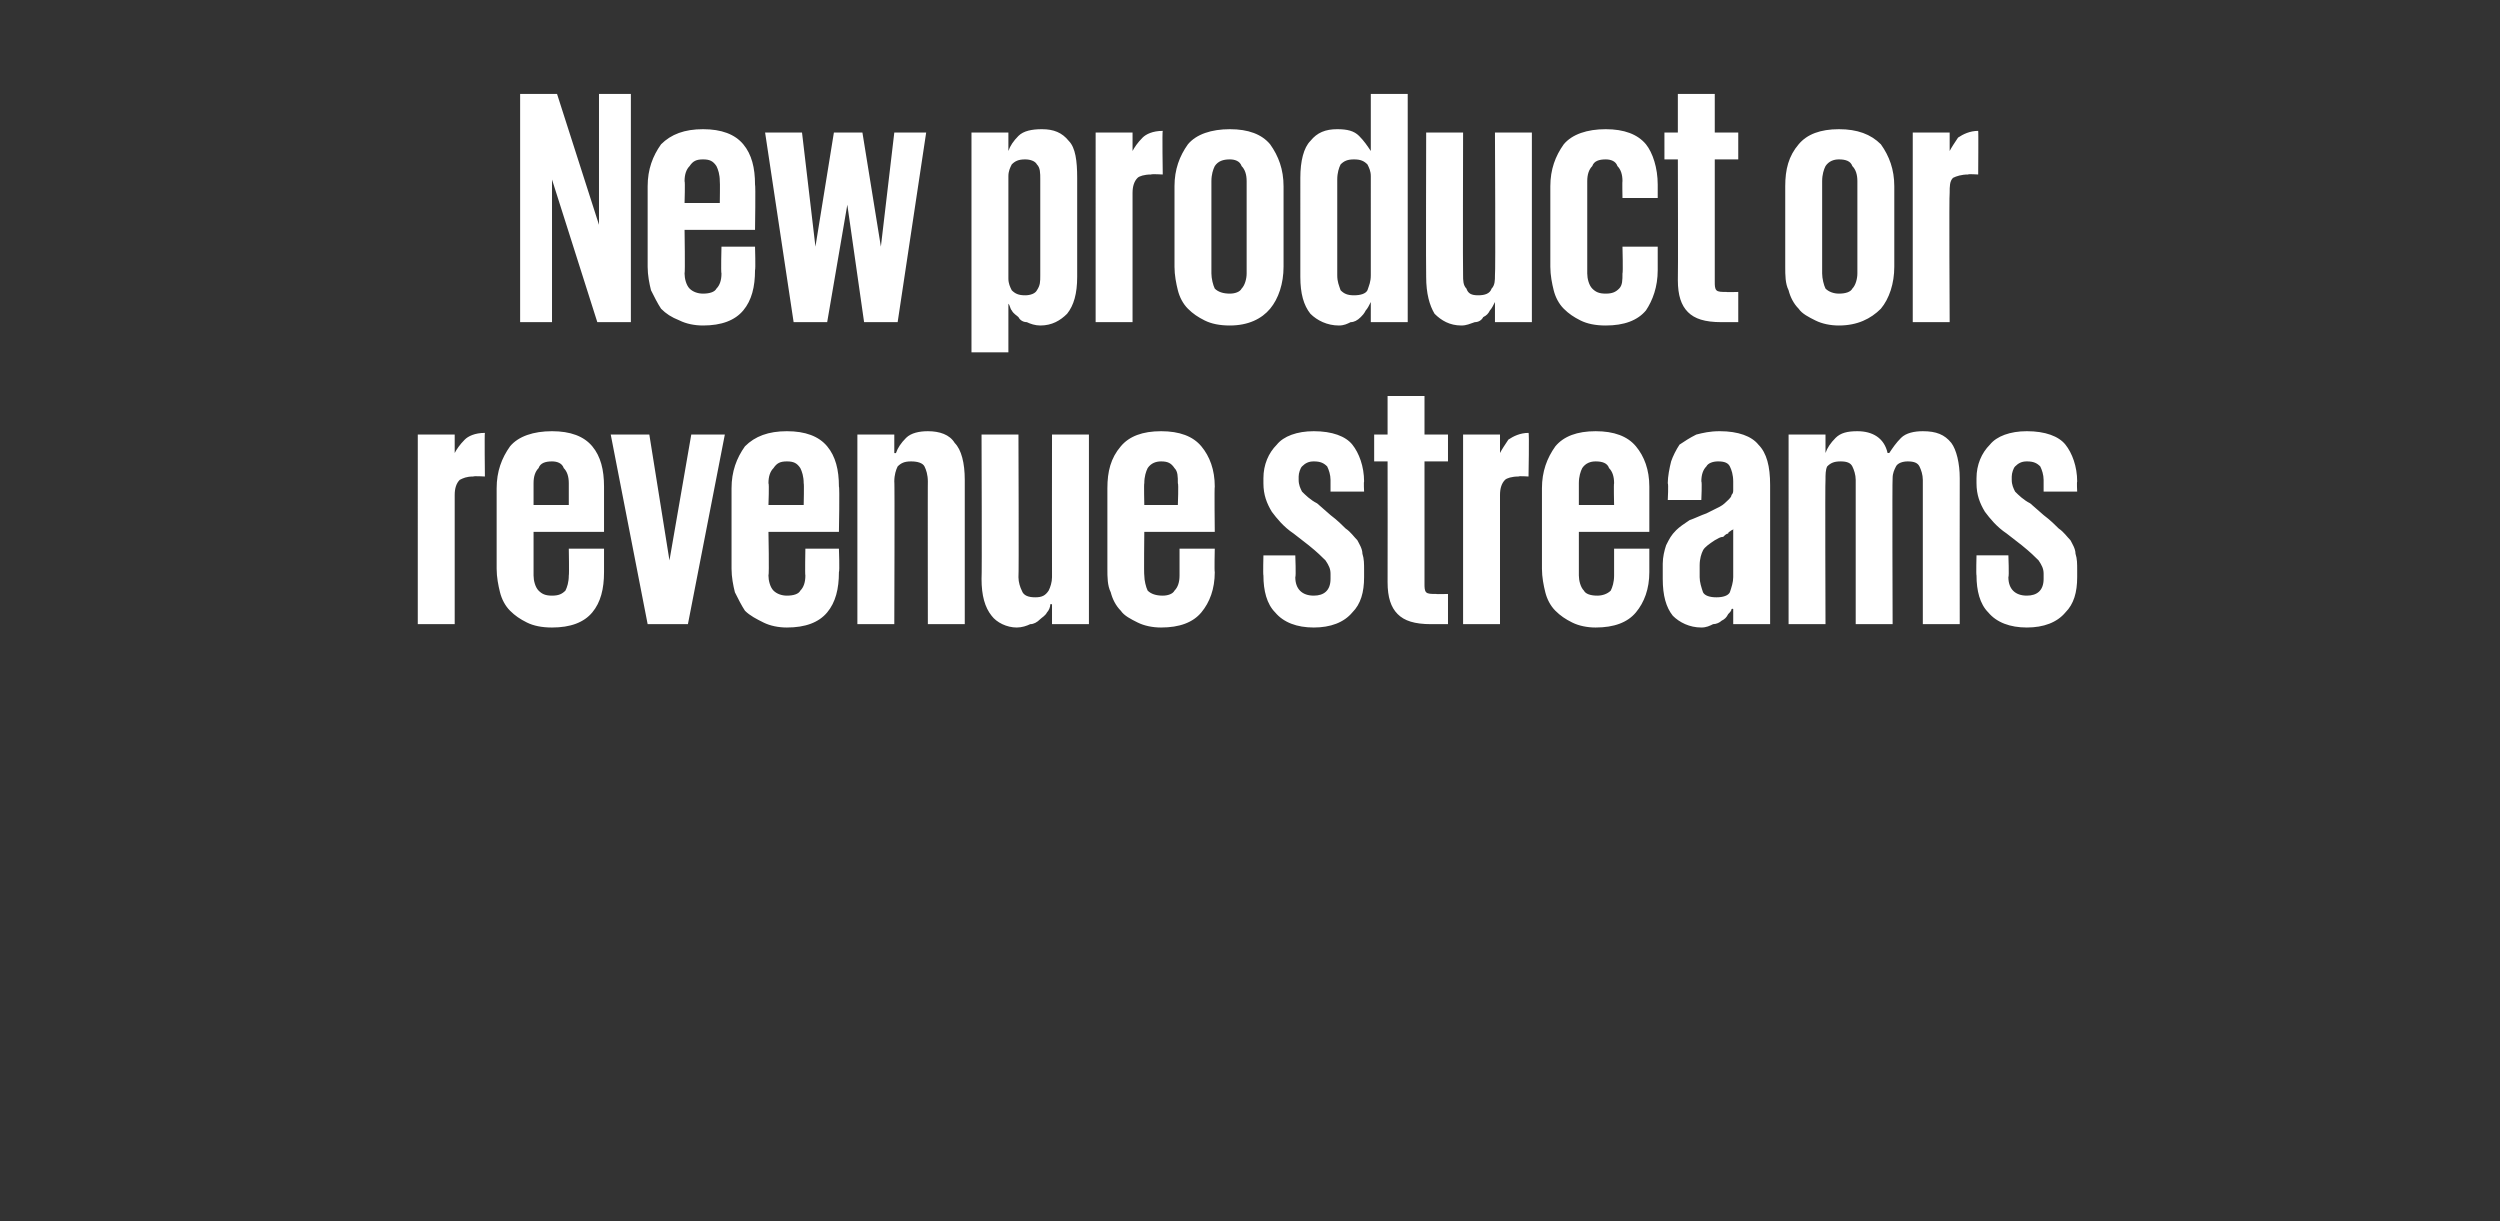
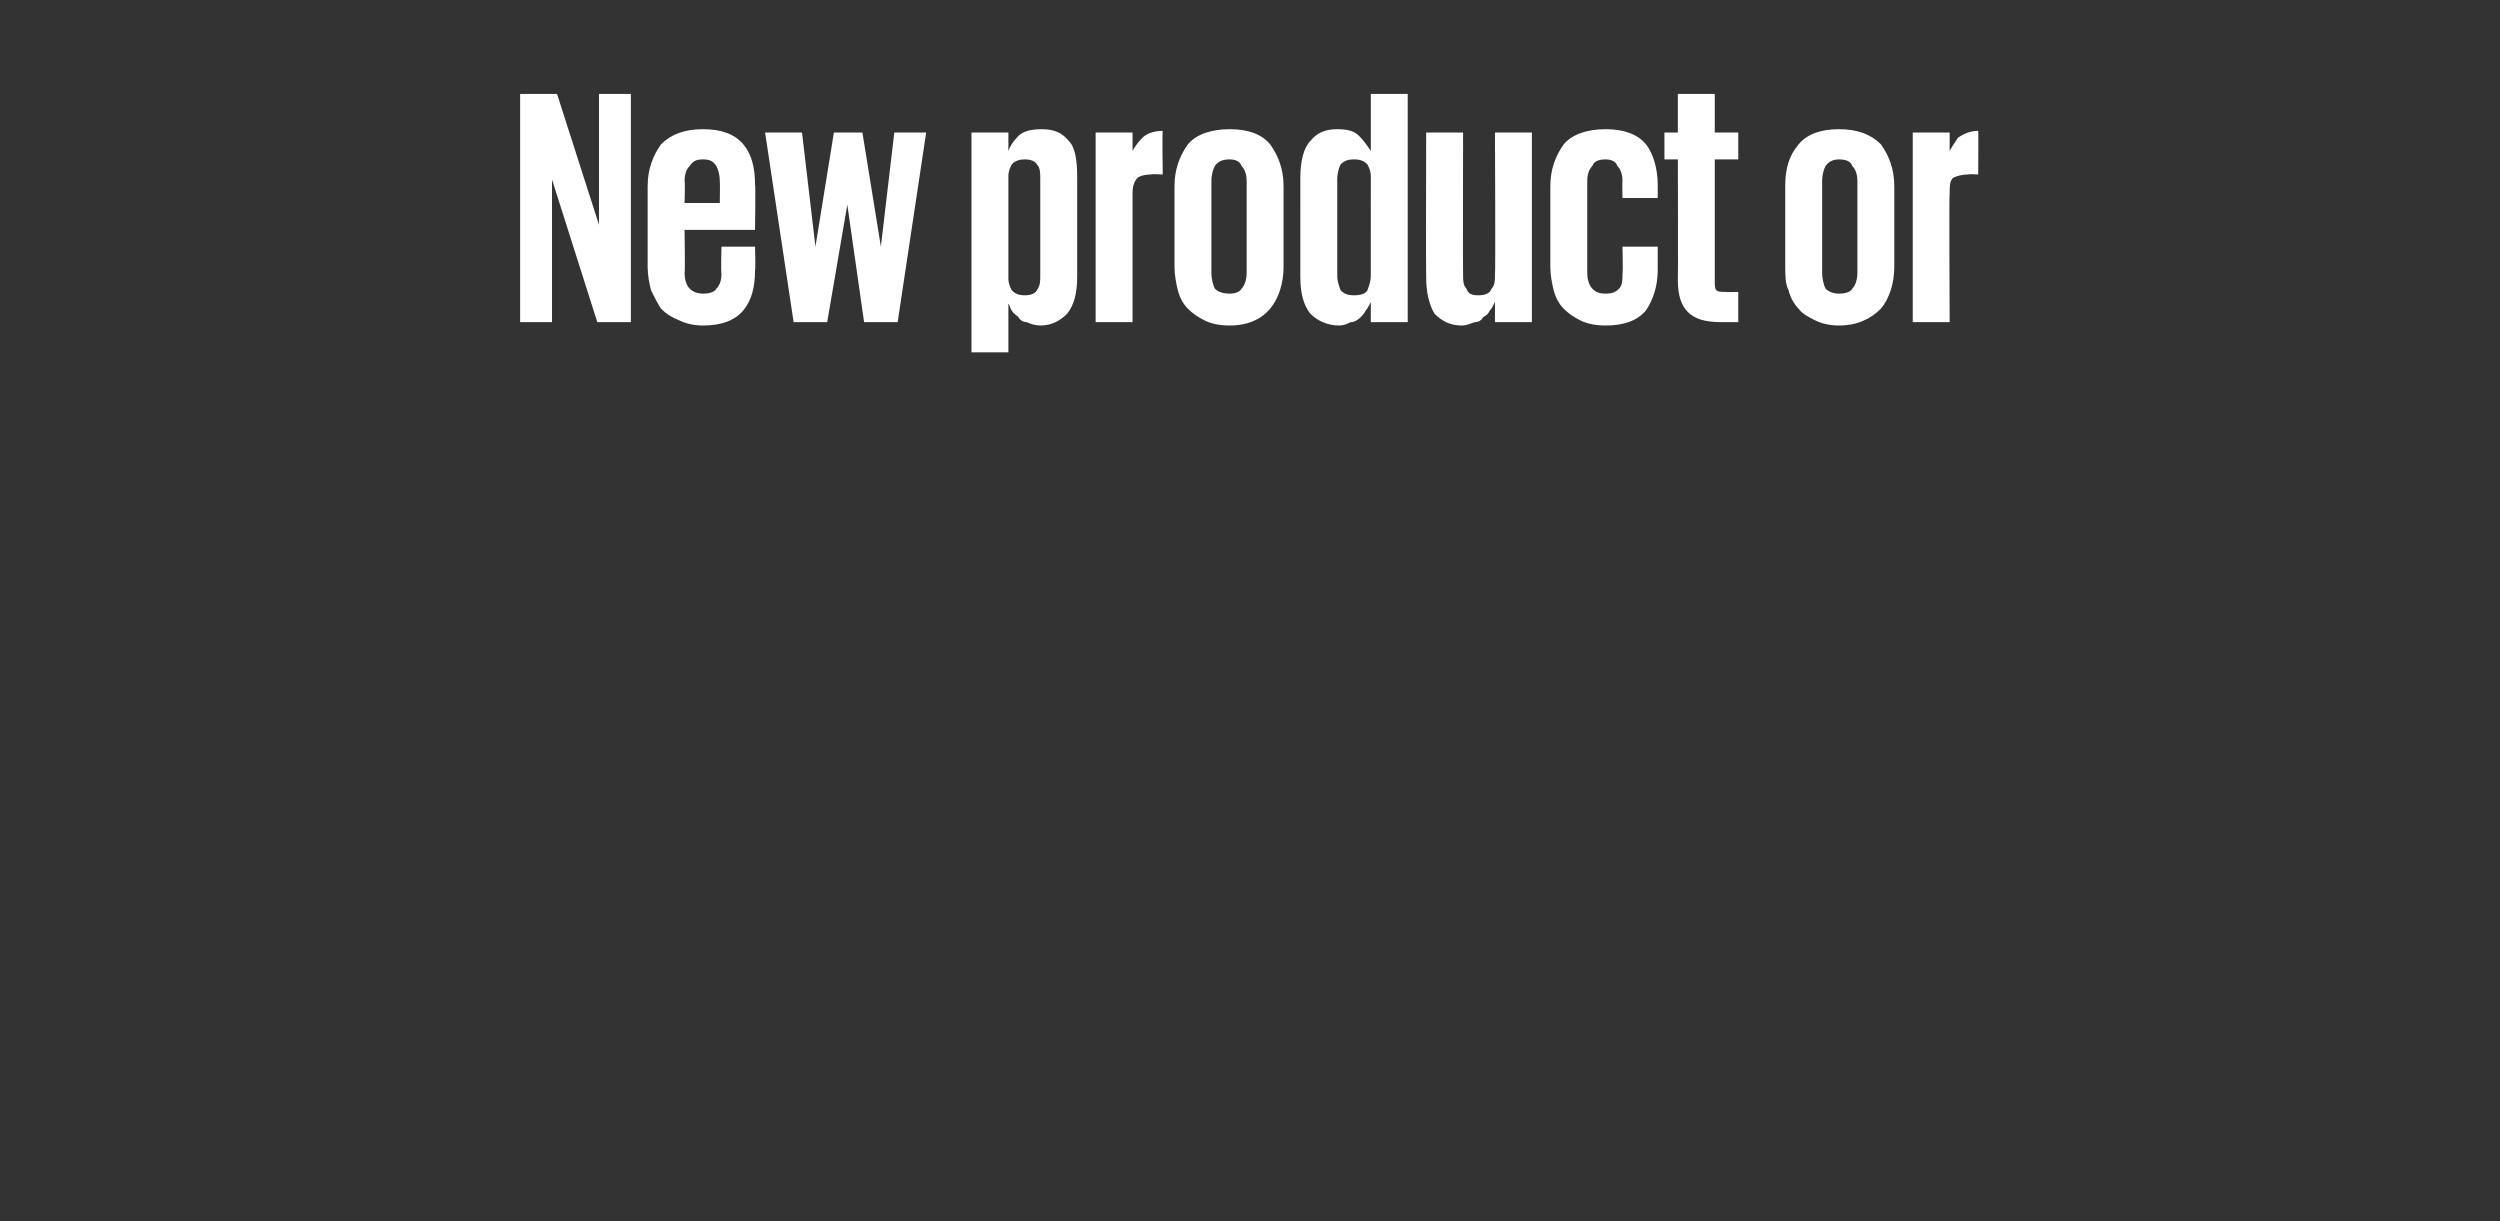
<svg xmlns="http://www.w3.org/2000/svg" version="1.1" width="149px" height="72.8px" viewBox="0 -1 149 72.8" style="top:-1px">
  <rect x="0" y="-1" width="149" height="72.8" fill="#333333" stroke="none" />
  <desc>New product or revenue streams</desc>
  <defs />
  <g id="Polygon23965">
-     <path d="m28.9 27.4s-.65-.04-.7 0c-.4 0-.6.1-.8.2c-.2.2-.3.5-.3.9v7.7h-2.2V24.9h2.2v1.1s.05.02 0 0c.1-.2.3-.5.6-.8c.2-.2.6-.4 1.2-.4c-.03-.02 0 2.6 0 2.6zm7.1 4.3v1.4c0 1-.2 1.8-.7 2.4c-.5.6-1.3.9-2.4.9c-.6 0-1.1-.1-1.5-.3c-.4-.2-.7-.4-1-.7c-.3-.3-.5-.7-.6-1.1c-.1-.4-.2-.9-.2-1.4v-4.8c0-1 .3-1.8.8-2.5c.5-.6 1.4-.9 2.5-.9c1.1 0 1.9.3 2.4.9c.5.6.7 1.4.7 2.4v2.7h-4.2v2.6c0 .3.1.7.3.9c.2.2.4.3.8.3c.4 0 .6-.1.8-.3c.1-.2.2-.5.2-.9c.03-.04 0-1.6 0-1.6h2.1zm-4.2-2.6h2.1v-1.3c0-.4-.1-.7-.3-.9c-.1-.3-.4-.4-.7-.4c-.4 0-.7.1-.8.4c-.2.2-.3.5-.3.9v1.3zm11.4-4.2L41 36.2h-2.4l-2.2-11.3h2.3l1.2 7.5l1.3-7.5h2zm6.8 6.8s.05 1.36 0 1.4c0 1-.2 1.8-.7 2.4c-.5.6-1.3.9-2.4.9c-.5 0-1-.1-1.4-.3c-.4-.2-.8-.4-1.1-.7c-.2-.3-.4-.7-.6-1.1c-.1-.4-.2-.9-.2-1.4v-4.8c0-1 .3-1.8.8-2.5c.6-.6 1.4-.9 2.5-.9c1.1 0 1.9.3 2.4.9c.5.6.7 1.4.7 2.4c.05 0 0 2.7 0 2.7h-4.2s.05 2.56 0 2.6c0 .3.1.7.3.9c.2.2.5.3.8.3c.4 0 .7-.1.8-.3c.2-.2.3-.5.3-.9c-.03-.04 0-1.6 0-1.6h2zm-4.2-2.6h2.1s.03-1.3 0-1.3c0-.4-.1-.7-.2-.9c-.2-.3-.4-.4-.8-.4c-.4 0-.6.1-.8.4c-.2.2-.3.5-.3.9c.05 0 0 1.3 0 1.3zm9.5-1.4c0-.4-.1-.7-.2-.9c-.1-.2-.4-.3-.8-.3c-.4 0-.6.1-.8.3c-.1.2-.2.5-.2.9c.03-.04 0 8.5 0 8.5h-2.2V24.9h2.2v1.1s.07.02.1 0c.1-.3.3-.6.6-.9c.3-.3.8-.4 1.3-.4c.7 0 1.3.2 1.6.7c.4.4.6 1.2.6 2.2v8.6h-2.2s-.01-8.54 0-8.5zm5.4 5.7c0 .3.1.6.2.8c.1.3.4.4.8.4c.4 0 .6-.1.8-.4c.1-.2.2-.5.2-.8c-.01 0 0-8.5 0-8.5h2.2v11.3h-2.2V35s-.05.04-.1 0c0 .2-.1.4-.2.5c-.1.2-.3.3-.4.4c-.2.2-.4.3-.6.3c-.2.1-.5.2-.8.2c-.6 0-1.2-.3-1.5-.7c-.4-.5-.6-1.2-.6-2.2c.03 0 0-8.6 0-8.6h2.2s.03 8.5 0 8.5zm11.7-1.7s-.03 1.36 0 1.4c0 1-.3 1.8-.8 2.4c-.5.6-1.3.9-2.4.9c-.5 0-1-.1-1.4-.3c-.4-.2-.8-.4-1-.7c-.3-.3-.5-.7-.6-1.1c-.2-.4-.2-.9-.2-1.4v-4.8c0-1 .2-1.8.8-2.5c.5-.6 1.3-.9 2.4-.9c1.1 0 1.9.3 2.4.9c.5.6.8 1.4.8 2.4c-.03 0 0 2.7 0 2.7h-4.2s-.03 2.56 0 2.6c0 .3.1.7.2.9c.2.2.5.3.9.3c.3 0 .6-.1.7-.3c.2-.2.3-.5.3-.9v-1.6h2.1zm-4.2-2.6h2s.05-1.3 0-1.3c0-.4 0-.7-.2-.9c-.2-.3-.4-.4-.8-.4c-.3 0-.6.1-.8.4c-.1.2-.2.5-.2.9c-.03 0 0 1.3 0 1.3zm13.1 4.3c0 .9-.2 1.6-.7 2.1c-.5.6-1.3.9-2.3.9c-1 0-1.8-.3-2.3-.9c-.5-.5-.7-1.3-.7-2.2c-.03-.04 0-1.2 0-1.2h1.9s.05 1.26 0 1.3c0 .7.4 1.1 1.1 1.1c.6 0 1-.3 1-1v-.3c0-.3-.1-.5-.3-.8c-.2-.2-.5-.5-1-.9l-.9-.7c-.6-.4-1-.9-1.3-1.3c-.3-.5-.5-1-.5-1.7v-.3c0-.8.3-1.5.8-2c.4-.5 1.2-.8 2.2-.8c1.1 0 1.9.3 2.3.8c.4.5.7 1.3.7 2.2c-.03.02 0 .6 0 .6h-2v-.7c0-.3-.1-.6-.2-.8c-.2-.2-.4-.3-.8-.3c-.3 0-.5.1-.7.3c-.1.1-.2.4-.2.6v.2c0 .3.1.5.2.7c.2.2.5.5.9.7l.8.7c.4.3.7.6.9.8c.3.2.5.5.7.7c.1.2.3.5.3.8c.1.3.1.6.1 1v.4zm.6-8.5h.8v-2.3h2.2v2.3h1.4v1.6h-1.4v7.3c0 .2 0 .4.1.5c.1.1.3.1.6.1c-.03.02.7 0 .7 0v1.8h-1c-1 0-1.6-.2-2-.6c-.4-.4-.6-1-.6-1.9c.01-.02 0-7.2 0-7.2h-.8v-1.6zm9.2 2.5s-.57-.04-.6 0c-.4 0-.7.1-.8.2c-.2.2-.3.5-.3.9v7.7h-2.2V24.9h2.2v1.1s.03.02 0 0c.1-.2.3-.5.5-.8c.3-.2.7-.4 1.2-.4c.05-.02 0 2.6 0 2.6zm7.2 4.3v1.4c0 1-.3 1.8-.8 2.4c-.5.6-1.3.9-2.4.9c-.5 0-1-.1-1.4-.3c-.4-.2-.7-.4-1-.7c-.3-.3-.5-.7-.6-1.1c-.1-.4-.2-.9-.2-1.4v-4.8c0-1 .3-1.8.8-2.5c.5-.6 1.3-.9 2.4-.9c1.1 0 1.9.3 2.4.9c.5.6.8 1.4.8 2.4v2.7h-4.2v2.6c0 .3.1.7.3.9c.1.2.4.3.8.3c.3 0 .6-.1.8-.3c.1-.2.2-.5.2-.9v-1.6h2.1zm-4.2-2.6h2.1s-.03-1.3 0-1.3c0-.4-.1-.7-.3-.9c-.1-.3-.4-.4-.8-.4c-.3 0-.6.1-.8.4c-.1.2-.2.5-.2.9v1.3zm8.2 5.5c.4 0 .7-.1.8-.3c.1-.3.2-.6.2-.9v-2.9c0 .1-.1.1-.1.1c-.1.1-.2.1-.2.2c-.1 0-.2.1-.3.2c-.2 0-.3.1-.5.2c-.3.2-.6.4-.7.6c-.1.2-.2.5-.2.9v.7c0 .3.1.6.2.9c.1.2.4.3.8.3zm1 1.6v-.9s-.05-.04-.1 0c0 .1-.1.2-.2.3c-.1.2-.2.3-.4.4c-.1.1-.3.2-.5.2c-.2.1-.4.2-.7.2c-.7 0-1.3-.3-1.7-.7c-.4-.5-.6-1.2-.6-2.2v-.9c0-.4.1-.8.2-1.1c.2-.4.3-.6.6-.9c.2-.2.5-.4.8-.6c.3-.1.7-.3 1-.4l.8-.4c.2-.1.4-.3.5-.4c.1-.1.2-.2.2-.3c.1-.1.1-.2.1-.3v-.5c0-.4-.1-.7-.2-.9c-.1-.2-.3-.3-.7-.3c-.3 0-.6.1-.7.3c-.2.2-.3.5-.3.9c.05-.02 0 1.1 0 1.1h-2s.05-.96 0-1c0-.4.1-.9.2-1.3c.1-.3.3-.7.5-1c.3-.2.6-.4 1-.6c.4-.1.8-.2 1.4-.2c1.1 0 1.9.3 2.3.8c.5.5.7 1.3.7 2.4v8.3h-2.2zm7.3-8.6c0-.3-.1-.6-.2-.8c-.1-.2-.3-.3-.7-.3c-.4 0-.6.1-.8.3c-.1.2-.1.5-.1.8c-.03.04 0 8.6 0 8.6h-2.2V24.9h2.2v1.1s.01 0 0 0c.1-.3.3-.6.6-.9c.3-.3.7-.4 1.3-.4c.9 0 1.6.4 1.8 1.3h.1c.2-.3.4-.6.7-.9c.3-.3.8-.4 1.3-.4c.8 0 1.3.2 1.7.7c.3.4.5 1.2.5 2.1c-.01.04 0 8.7 0 8.7h-2.2v-8.6c0-.3-.1-.6-.2-.8c-.1-.2-.3-.3-.7-.3c-.3 0-.6.1-.7.3c-.1.2-.2.4-.2.7c-.03.04 0 8.7 0 8.7h-2.2v-8.6zm13.2 5.8c0 .9-.2 1.6-.7 2.1c-.5.6-1.3.9-2.3.9c-1 0-1.8-.3-2.3-.9c-.5-.5-.7-1.3-.7-2.2c-.03-.04 0-1.2 0-1.2h1.9s.05 1.26 0 1.3c0 .7.4 1.1 1.1 1.1c.6 0 1-.3 1-1v-.3c0-.3-.1-.5-.3-.8c-.2-.2-.5-.5-1-.9l-.9-.7c-.6-.4-1-.9-1.3-1.3c-.3-.5-.5-1-.5-1.7v-.3c0-.8.3-1.5.8-2c.4-.5 1.2-.8 2.2-.8c1.1 0 1.9.3 2.3.8c.4.5.7 1.3.7 2.2c-.03.02 0 .6 0 .6h-2v-.7c0-.3-.1-.6-.2-.8c-.2-.2-.4-.3-.8-.3c-.3 0-.5.1-.7.3c-.1.1-.2.4-.2.6v.2c0 .3.1.5.2.7c.2.2.5.5.9.7l.8.7c.4.3.7.6.9.8c.3.2.5.5.7.7c.1.2.3.5.3.8c.1.3.1.6.1 1v.4z" stroke="none" fill="#fff" />
-   </g>
+     </g>
  <g id="Polygon23964">
    <path d="m32.9 9.7v8.5H31V4.6h2.2l2.5 7.8V4.6h1.9v13.6h-2l-2.7-8.5zm12.1 4s.04 1.36 0 1.4c0 1-.2 1.8-.7 2.4c-.5.6-1.3.9-2.4.9c-.5 0-1-.1-1.4-.3c-.5-.2-.8-.4-1.1-.7c-.2-.3-.4-.7-.6-1.1c-.1-.4-.2-.9-.2-1.4v-4.8c0-1 .3-1.8.8-2.5c.6-.6 1.4-.9 2.5-.9c1.1 0 1.9.3 2.4.9c.5.6.7 1.4.7 2.4c.04 0 0 2.7 0 2.7h-4.2s.04 2.56 0 2.6c0 .3.1.7.3.9c.2.2.5.3.8.3c.4 0 .7-.1.8-.3c.2-.2.3-.5.3-.9c-.04-.04 0-1.6 0-1.6h2zm-4.2-2.6h2.1s.02-1.3 0-1.3c0-.4-.1-.7-.2-.9c-.2-.3-.4-.4-.8-.4c-.4 0-.6.1-.8.4c-.2.2-.3.5-.3.9c.04 0 0 1.3 0 1.3zm14.4-4.2l-1.7 11.3h-2l-1-7l-1.2 7h-2L45.6 6.9h2.2l.8 6.8l1.1-6.8h1.7l1.1 6.8l.8-6.8h1.9zM62 9.7c0-.4 0-.7-.2-.9c-.1-.2-.4-.3-.7-.3c-.4 0-.6.1-.8.3c-.1.2-.2.4-.2.7v6.1c0 .3.1.5.2.7c.2.2.4.3.8.3c.3 0 .6-.1.7-.3c.2-.3.2-.5.2-.9V9.7zm-4.1-2.8h2.2v1.1s0 .02 0 0c.1-.3.3-.6.6-.9c.3-.3.8-.4 1.4-.4c.7 0 1.2.2 1.6.7c.4.4.5 1.2.5 2.2v5.9c0 1-.2 1.7-.6 2.2c-.4.4-.9.7-1.6.7c-.3 0-.6-.1-.8-.2c-.2 0-.4-.1-.5-.3c-.1-.1-.3-.2-.4-.4c-.1-.1-.1-.3-.2-.4c0-.04 0 0 0 0v2.9h-2.2V6.9zm11.4 2.5s-.66-.04-.7 0c-.4 0-.7.1-.8.2c-.2.2-.3.5-.3.9v7.7h-2.2V6.9h2.2v1.1s.04.02 0 0c.1-.2.3-.5.6-.8c.2-.2.6-.4 1.2-.4c-.04-.02 0 2.6 0 2.6zm4 9c-.6 0-1.1-.1-1.5-.3c-.4-.2-.7-.4-1-.7c-.3-.3-.5-.7-.6-1.1c-.1-.4-.2-.9-.2-1.4v-4.8c0-1 .3-1.8.8-2.5c.5-.6 1.4-.9 2.5-.9c1.1 0 1.9.3 2.4.9c.5.7.8 1.5.8 2.5v4.8c0 1-.3 1.9-.8 2.5c-.5.6-1.3 1-2.4 1zm0-1.9c.3 0 .6-.1.7-.3c.2-.2.3-.6.3-.9V9.8c0-.4-.1-.7-.3-.9c-.1-.3-.4-.4-.7-.4c-.4 0-.7.1-.9.4c-.1.2-.2.5-.2.9v5.5c0 .3.1.7.2.9c.2.2.5.3.9.3zm6.4-1.1c0 .4.1.6.2.9c.2.2.4.3.8.3c.4 0 .7-.1.8-.3c.1-.3.2-.5.2-.9V9.5c0-.3-.1-.5-.2-.7c-.2-.2-.4-.3-.8-.3c-.4 0-.6.1-.8.3c-.1.2-.2.5-.2.9v5.7zm4.2 2.8h-2.2V17s-.02.04 0 0c-.1.2-.2.4-.3.5c-.1.2-.2.3-.3.4c-.2.2-.4.3-.6.3c-.2.1-.4.2-.7.2c-.7 0-1.3-.3-1.7-.7c-.4-.5-.6-1.2-.6-2.2V9.6c0-1 .2-1.8.6-2.2c.4-.5.9-.7 1.6-.7c.6 0 1 .1 1.3.4c.3.3.5.6.7.9c-.02.02 0 0 0 0V4.6h2.2v13.6zm3.3-2.8c0 .3 0 .6.2.8c.1.3.3.4.7.4c.4 0 .7-.1.8-.4c.2-.2.2-.5.2-.8c.04 0 0-8.5 0-8.5h2.2v11.3h-2.2V17s0 .04 0 0c-.1.2-.2.4-.3.5c-.1.2-.2.3-.4.4c-.1.2-.3.3-.5.3c-.3.1-.5.2-.8.2c-.7 0-1.2-.3-1.6-.7c-.3-.5-.5-1.2-.5-2.2c-.02 0 0-8.6 0-8.6h2.2s-.02 8.5 0 8.5zm11.6-1.7v1.4c0 1-.3 1.8-.7 2.4c-.5.6-1.3.9-2.4.9c-.6 0-1.1-.1-1.5-.3c-.4-.2-.7-.4-1-.7c-.3-.3-.5-.7-.6-1.1c-.1-.4-.2-.9-.2-1.4v-4.8c0-1 .3-1.8.8-2.5c.5-.6 1.4-.9 2.5-.9c1.1 0 1.9.3 2.4.9c.4.5.7 1.4.7 2.4v.8h-2.1s-.02-1.02 0-1c0-.4-.1-.7-.3-.9c-.1-.3-.4-.4-.7-.4c-.4 0-.7.1-.8.4c-.2.2-.3.5-.3.9v5.5c0 .3.1.7.3.9c.2.2.4.3.8.3c.4 0 .6-.1.8-.3c.2-.2.2-.5.2-.9c.04-.04 0-1.6 0-1.6h2.1zm.4-6.8h.8V4.6h2.2v2.3h1.4v1.6h-1.4v7.3c0 .2 0 .4.1.5c.1.1.3.1.6.1c-.02.02.7 0 .7 0v1.8h-1c-1 0-1.6-.2-2-.6c-.4-.4-.6-1-.6-1.9c.02-.02 0-7.2 0-7.2h-.8V6.9zm10.4 11.5c-.5 0-1-.1-1.4-.3c-.4-.2-.8-.4-1-.7c-.3-.3-.5-.7-.6-1.1c-.2-.4-.2-.9-.2-1.4v-4.8c0-1 .2-1.8.8-2.5c.5-.6 1.3-.9 2.4-.9c1.1 0 1.9.3 2.5.9c.5.7.8 1.5.8 2.5v4.8c0 1-.3 1.9-.8 2.5c-.6.6-1.4 1-2.5 1zm0-1.9c.4 0 .7-.1.8-.3c.2-.2.3-.6.3-.9V9.8c0-.4-.1-.7-.3-.9c-.1-.3-.4-.4-.8-.4c-.3 0-.6.1-.8.4c-.1.2-.2.5-.2.9v5.5c0 .3.1.7.2.9c.2.2.5.3.8.3zm8.3-7.1s-.6-.04-.6 0c-.4 0-.7.1-.9.2c-.2.2-.2.5-.2.9c-.04 0 0 7.7 0 7.7H114V6.9h2.2v1.1s0 .02 0 0c.1-.2.3-.5.5-.8c.3-.2.7-.4 1.2-.4c.02-.02 0 2.6 0 2.6z" stroke="none" fill="#fff" />
  </g>
</svg>